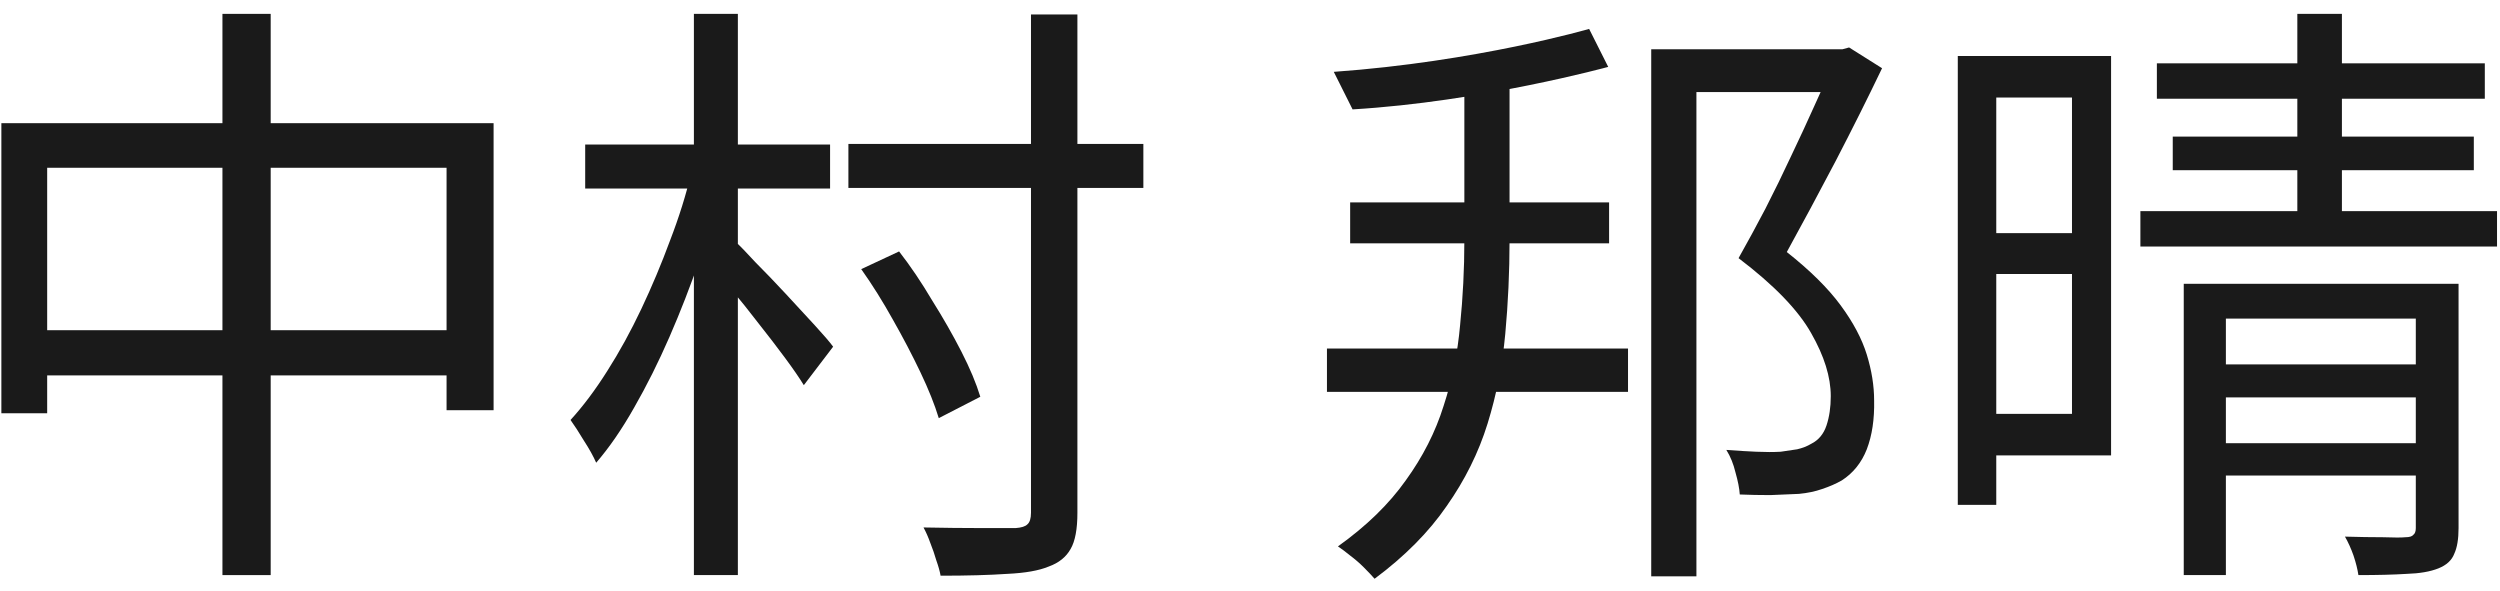
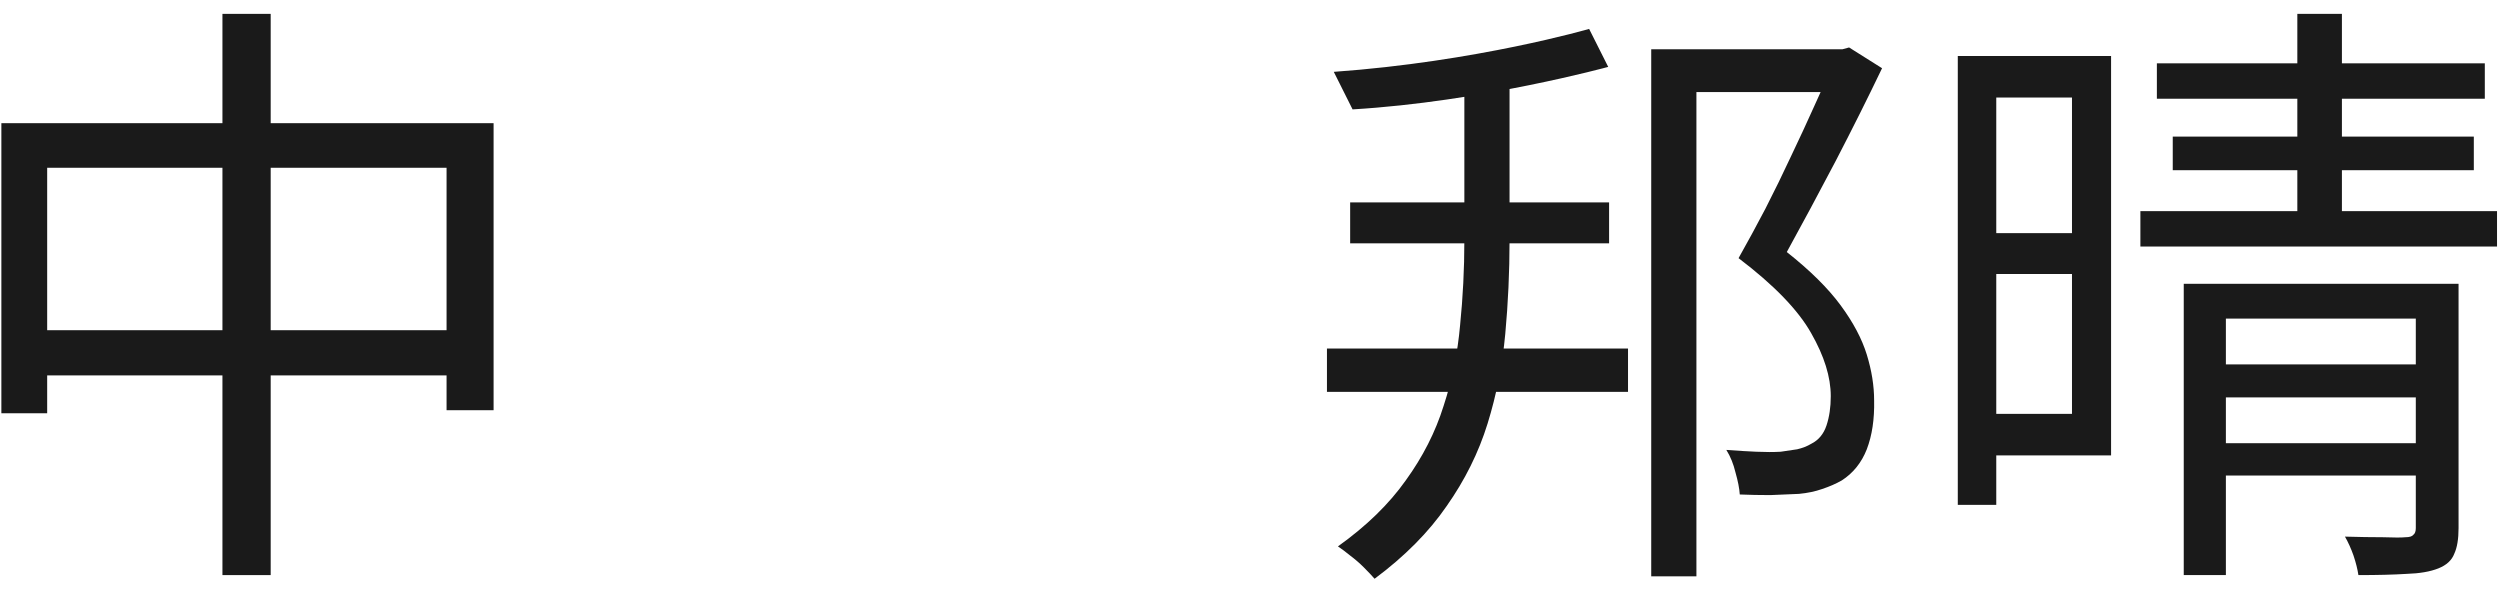
<svg xmlns="http://www.w3.org/2000/svg" width="55" height="13" viewBox="0 0 524 119" fill="none">
  <path d="M416.241 9.312H442.481V93.024H416.241V84.32H434.289V18.016H416.241V9.312ZM415.729 46.432H437.489V55.008H415.729V46.432ZM410.353 9.312H418.417V103.392H410.353V9.312ZM452.081 10.848H520.817V18.272H452.081V10.848ZM455.409 26.208H518.513V33.248H455.409V26.208ZM448.625 41.824H523.377V49.248H448.625V41.824ZM481.521 0.48H490.865V45.792H481.521V0.48ZM457.713 57.056H509.425V64.352H466.545V118.112H457.713V57.056ZM506.353 57.056H515.313V108.256C515.313 110.56 515.014 112.352 514.417 113.632C513.905 114.997 512.796 116.021 511.089 116.704C509.382 117.387 507.164 117.771 504.433 117.856C501.702 118.027 498.332 118.112 494.321 118.112C494.15 116.917 493.809 115.552 493.297 114.016C492.785 112.565 492.188 111.243 491.505 110.048C494.492 110.133 497.137 110.176 499.441 110.176C501.83 110.261 503.409 110.261 504.177 110.176C505.03 110.176 505.585 110.005 505.841 109.664C506.182 109.408 506.353 108.939 506.353 108.256V57.056ZM462.577 73.952H510.577V80.864H462.577V73.952ZM462.577 90.464H510.577V97.248H462.577V90.464Z" fill="#1A1A1A" />
  <path d="M279.561 12.632C309.5 10.5 333.081 3.632 333.081 3.632L337.081 11.592C337.081 11.592 310.439 18.908 283.5 20.5L279.561 12.632ZM278.129 70.624H341.233V79.712H278.129V70.624ZM282.993 40H337.265V48.576H282.993V40ZM306.929 11.608H316.401V47.968C316.401 54.538 316.102 61.066 315.505 67.552C314.908 74.037 313.67 80.309 311.793 86.368C309.916 92.427 307.057 98.186 303.217 103.648C299.462 109.109 294.428 114.187 288.113 118.88C287.516 118.197 286.748 117.387 285.809 116.448C284.956 115.595 284.017 114.784 282.993 114.016C282.054 113.248 281.201 112.608 280.433 112.096C286.406 107.829 291.142 103.221 294.641 98.272C298.225 93.323 300.87 88.117 302.577 82.656C304.369 77.195 305.521 71.562 306.033 65.76C306.63 59.872 306.929 53.941 306.929 47.968V11.608ZM346.097 7.904H386.545V16.864H355.569V118.368H346.097V7.904ZM384.241 7.904H386.161L387.569 7.52L394.481 11.872C391.58 17.93 388.337 24.416 384.753 31.328C381.169 38.154 377.756 44.512 374.513 50.4C379.377 54.24 383.132 57.952 385.777 61.536C388.422 65.12 390.257 68.576 391.281 71.904C392.305 75.232 392.817 78.432 392.817 81.504C392.902 85.429 392.39 88.843 391.281 91.744C390.172 94.56 388.422 96.736 386.033 98.272C384.838 98.954 383.473 99.552 381.937 100.064C380.486 100.576 378.865 100.917 377.073 101.088C375.281 101.173 373.276 101.259 371.057 101.344C368.838 101.344 366.705 101.301 364.657 101.216C364.572 99.936 364.273 98.4 363.761 96.608C363.334 94.816 362.694 93.237 361.841 91.872C364.06 92.043 366.15 92.171 368.113 92.256C370.076 92.341 371.782 92.341 373.233 92.256C374.428 92.085 375.58 91.915 376.689 91.744C377.798 91.488 378.78 91.104 379.633 90.592C381.169 89.824 382.236 88.544 382.833 86.752C383.43 84.96 383.729 82.912 383.729 80.608C383.729 76.597 382.364 72.203 379.633 67.424C376.902 62.56 371.825 57.312 364.401 51.68C366.278 48.352 368.156 44.896 370.033 41.312C371.91 37.642 373.702 33.973 375.409 30.304C377.201 26.549 378.822 23.05 380.273 19.808C381.809 16.48 383.132 13.493 384.241 10.848V7.904Z" fill="#1A1A1A" />
-   <path d="M177.824 27.744H239.648V36.96H177.824V27.744ZM216.096 0.608H225.824V105.056C225.824 108.469 225.355 110.987 224.416 112.608C223.477 114.315 221.941 115.552 219.808 116.32C217.76 117.173 214.859 117.685 211.104 117.856C207.349 118.112 202.699 118.24 197.152 118.24C196.981 117.301 196.683 116.235 196.256 115.04C195.915 113.845 195.488 112.608 194.976 111.328C194.549 110.133 194.08 109.067 193.568 108.128C197.92 108.213 201.888 108.256 205.472 108.256C209.141 108.256 211.616 108.256 212.896 108.256C214.091 108.171 214.901 107.915 215.328 107.488C215.84 107.061 216.096 106.251 216.096 105.056V0.608ZM180.512 53.984L188.448 50.272C190.837 53.344 193.141 56.757 195.36 60.512C197.664 64.181 199.712 67.765 201.504 71.264C203.296 74.763 204.619 77.92 205.472 80.736L196.768 85.216C195.915 82.4 194.635 79.2 192.928 75.616C191.221 72.032 189.301 68.363 187.168 64.608C185.035 60.768 182.816 57.227 180.512 53.984ZM122.656 27.872H173.984V37.088H122.656V27.872ZM145.44 0.48H154.656V118.112H145.44V0.48ZM144.928 33.632L151.456 35.936C150.176 41.141 148.555 46.517 146.592 52.064C144.715 57.525 142.624 62.901 140.32 68.192C138.016 73.483 135.541 78.432 132.896 83.04C130.336 87.563 127.691 91.403 124.96 94.56C124.363 93.195 123.509 91.659 122.4 89.952C121.376 88.245 120.437 86.795 119.584 85.6C122.229 82.699 124.789 79.285 127.264 75.36C129.824 71.349 132.213 66.997 134.432 62.304C136.651 57.611 138.656 52.832 140.448 47.968C142.325 43.104 143.819 38.325 144.928 33.632ZM154.144 48.224C155.083 49.077 156.491 50.528 158.368 52.576C160.331 54.539 162.421 56.715 164.64 59.104C166.859 61.493 168.907 63.712 170.784 65.76C172.661 67.808 173.941 69.301 174.624 70.24L168.48 78.304C167.541 76.768 166.219 74.848 164.512 72.544C162.805 70.24 160.971 67.851 159.008 65.376C157.045 62.816 155.168 60.469 153.376 58.336C151.584 56.117 150.091 54.368 148.896 53.088L154.144 48.224Z" fill="#1A1A1A" />
  <path d="M0.288 23.392H103.456V83.552H93.6V32.736H9.888V84.192H0.288V23.392ZM5.408 66.784H99.36V76.256H5.408V66.784ZM46.624 0.48H56.736V118.112H46.624V0.48Z" fill="#1A1A1A" />
</svg>